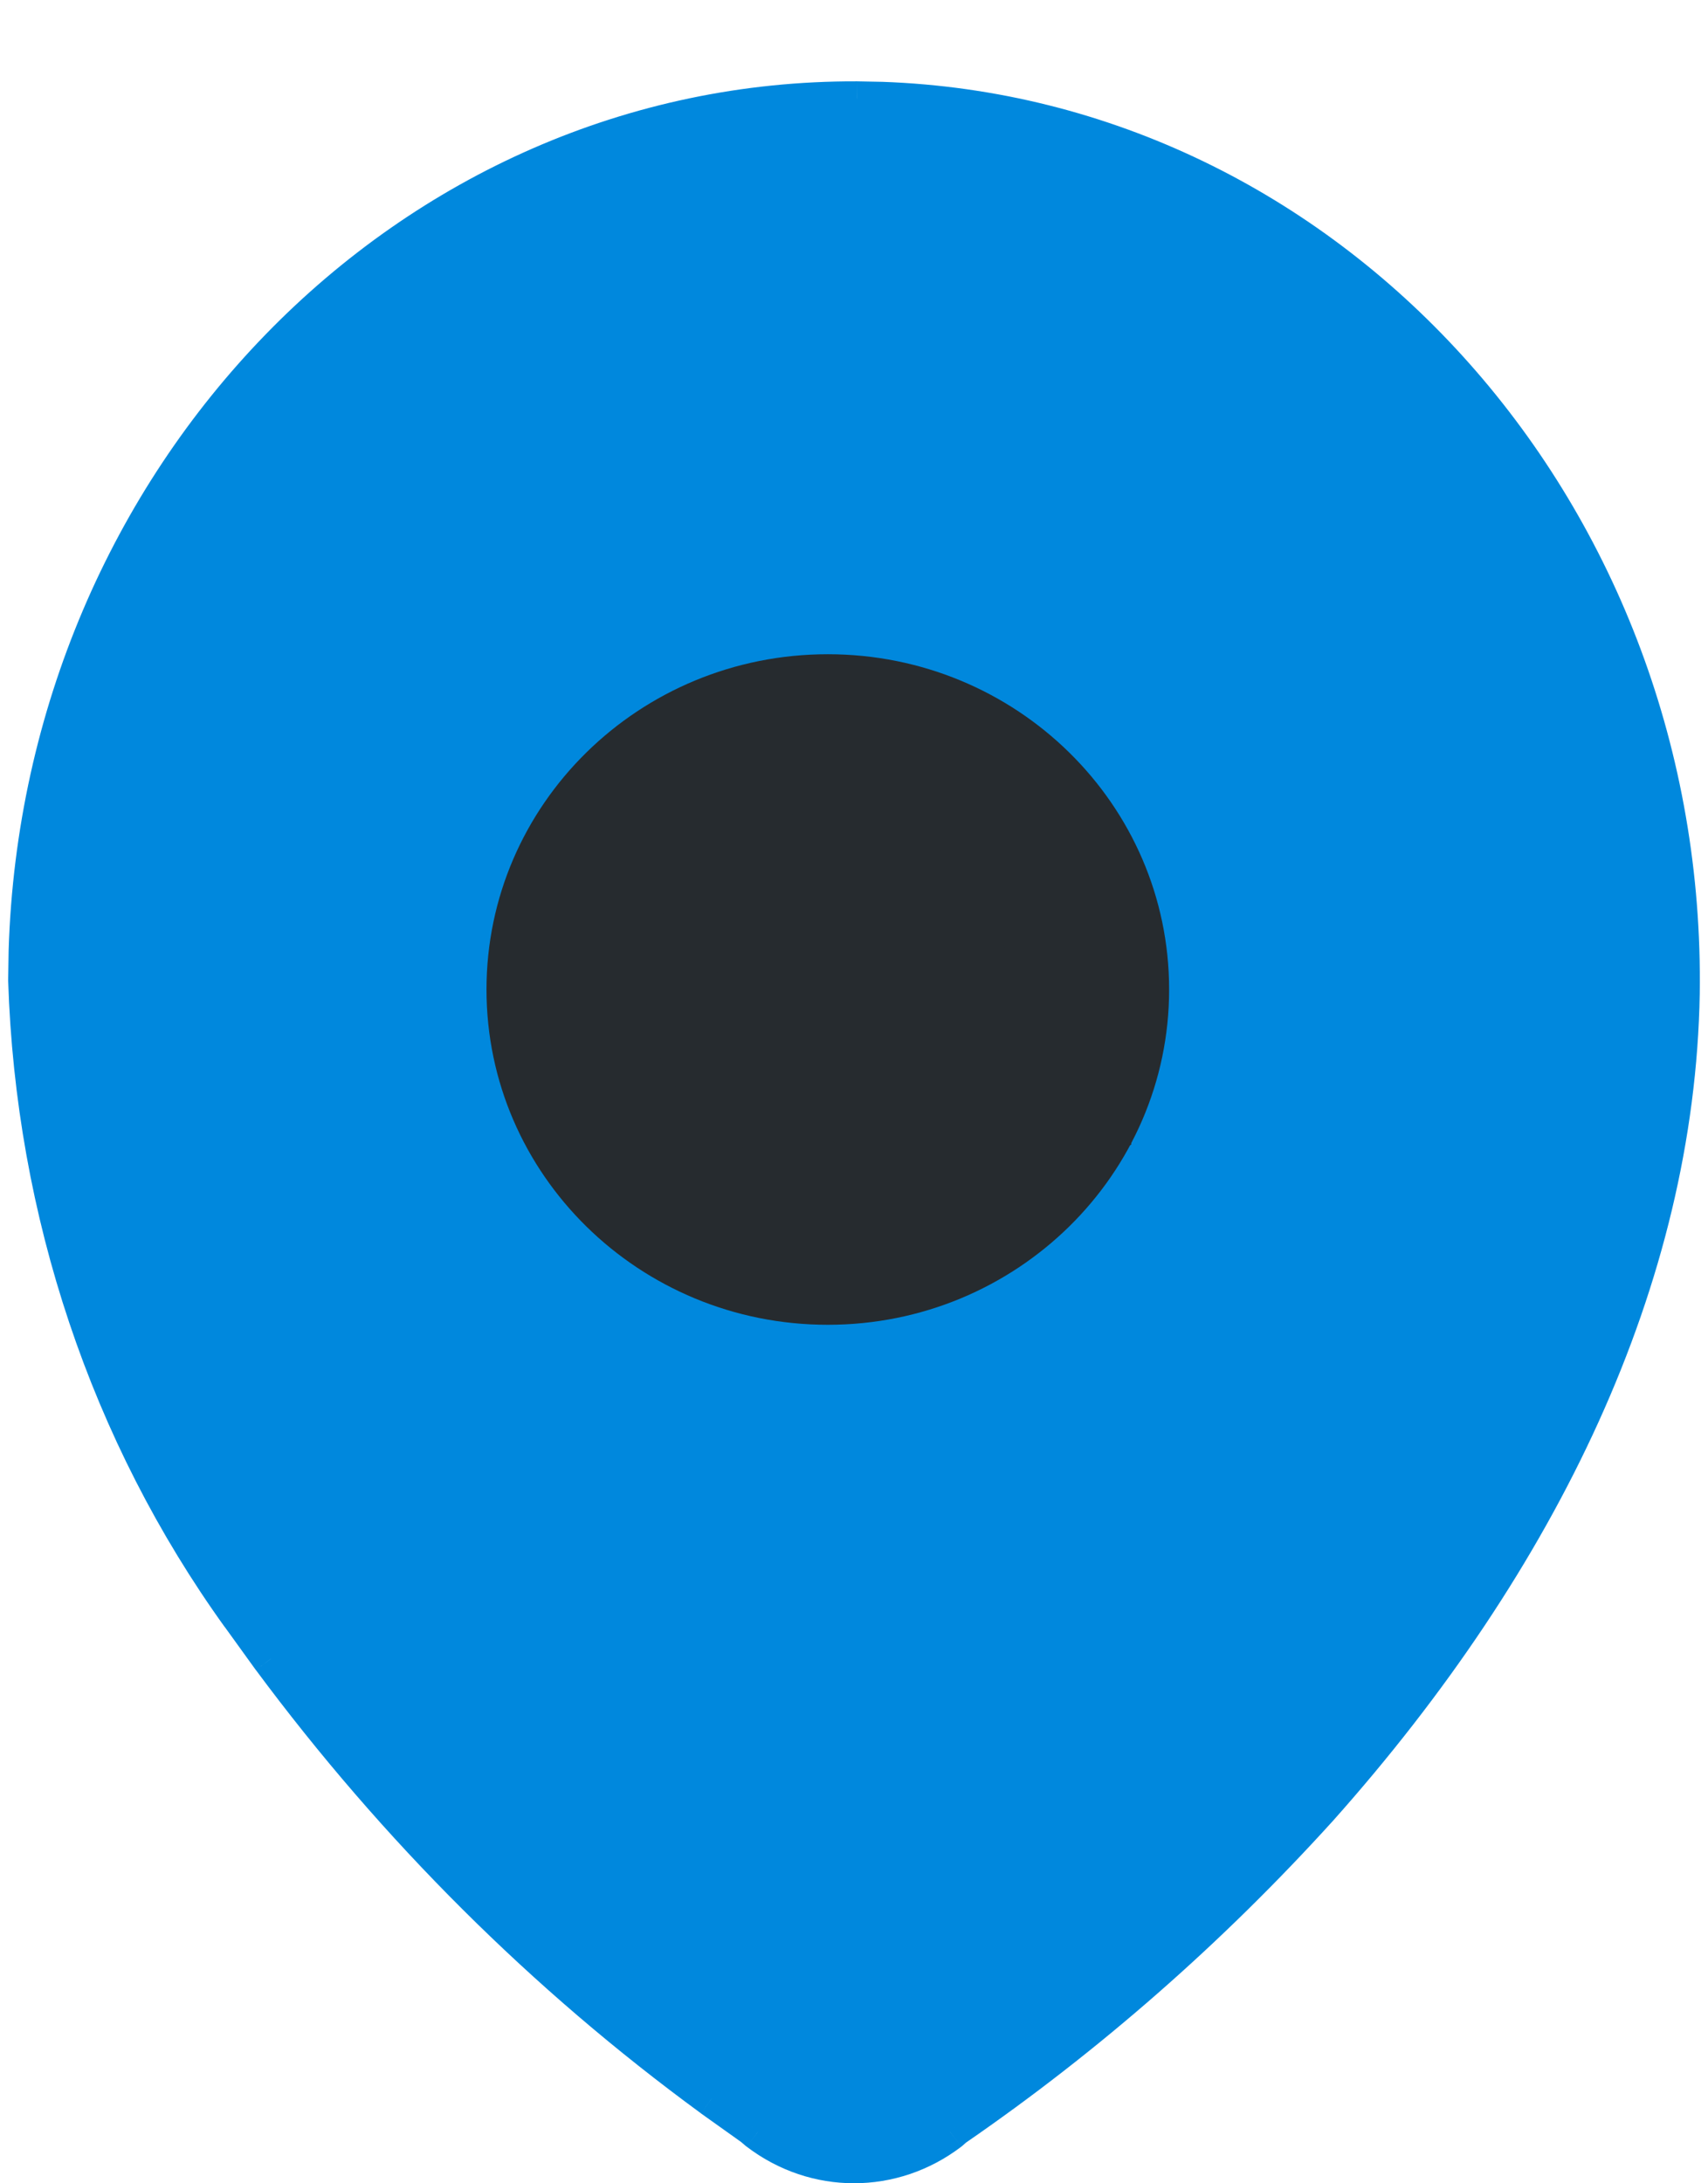
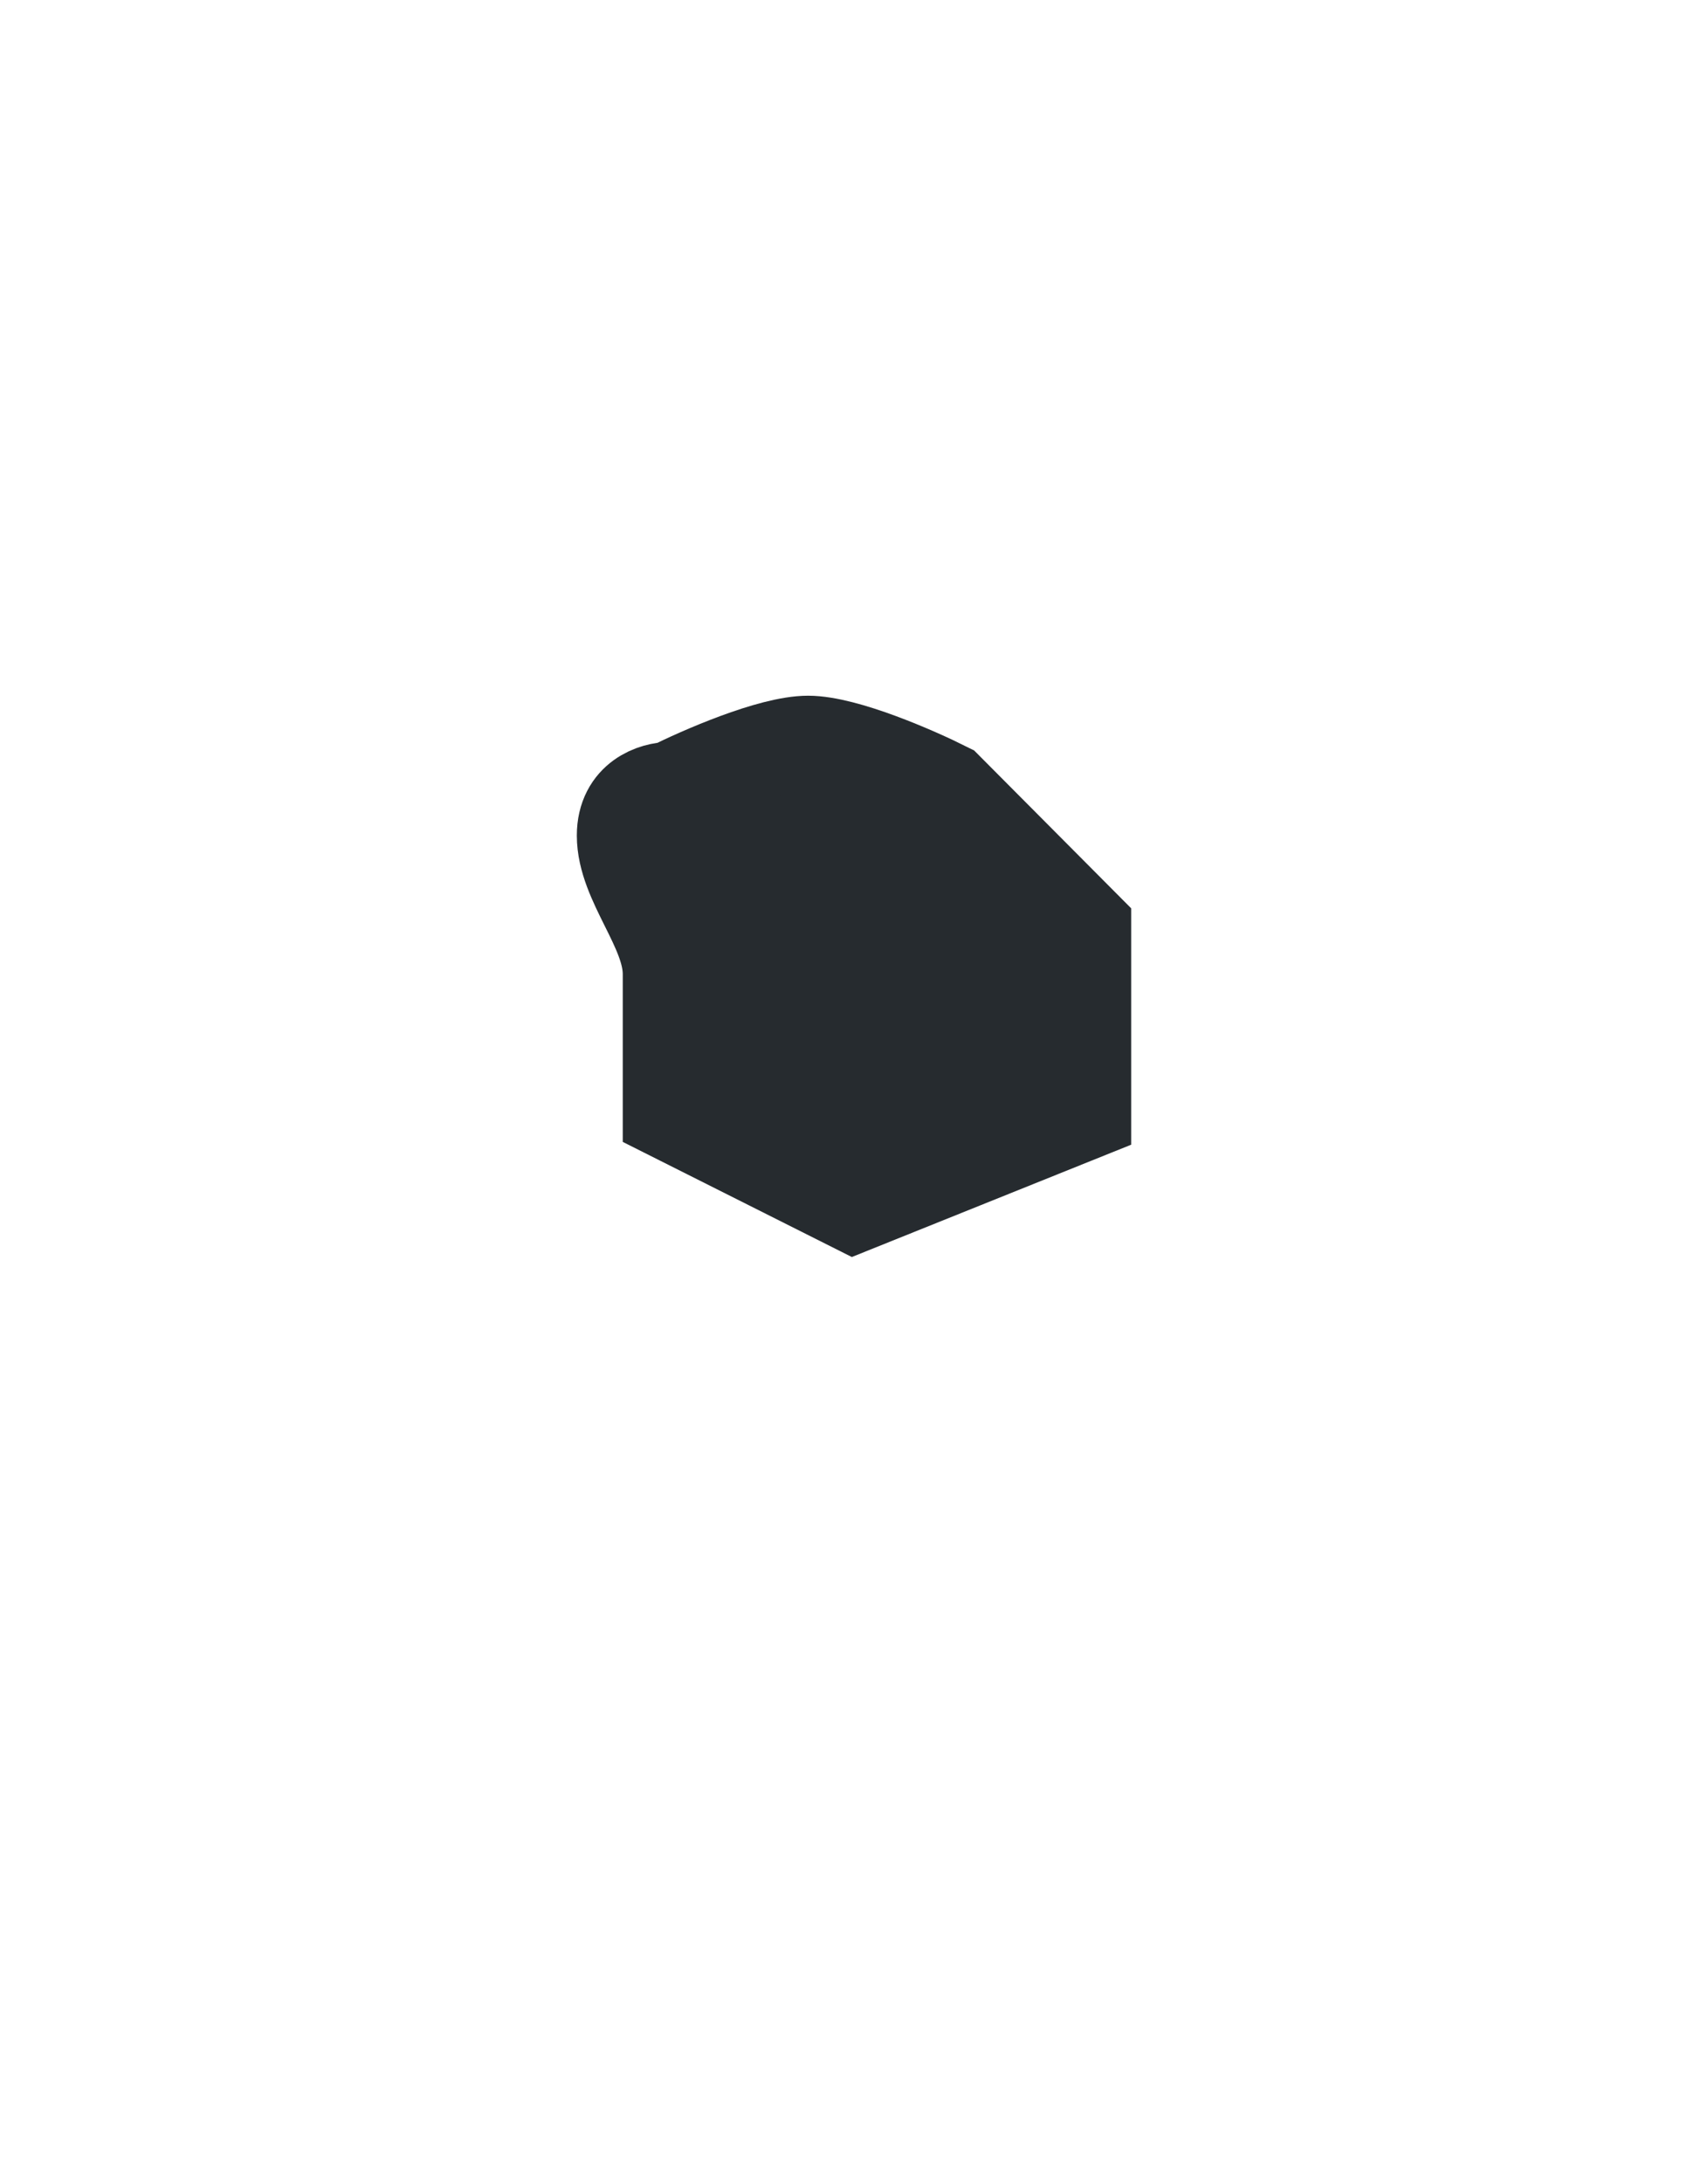
<svg xmlns="http://www.w3.org/2000/svg" width="18" height="23" viewBox="0 0 18 23" fill="none">
-   <path fill-rule="evenodd" clip-rule="evenodd" d="M0.289 10.016C0.443 5.025 4.303 1.038 9.03 1.055L9.291 1.06C13.983 1.224 17.732 5.33 17.716 10.354L17.716 10.466C17.662 13.463 16.248 16.414 13.902 19.047C12.748 20.322 11.459 21.451 10.062 22.412L10.011 22.456C9.407 22.916 8.592 22.916 7.989 22.456L7.927 22.405L7.503 22.102C5.742 20.815 4.174 19.254 2.855 17.474L2.53 17.025C1.148 15.104 0.363 12.772 0.284 10.326L0.289 10.016ZM16.161 10.09C16.044 6.002 12.898 2.719 9.024 2.705L8.778 2.708C4.934 2.833 1.848 6.179 1.835 10.297L1.855 10.685C1.988 12.621 2.65 14.477 3.766 16.029C5.153 17.999 6.854 19.693 8.793 21.036L8.877 21.103C8.948 21.168 9.052 21.168 9.122 21.103L9.208 21.034C10.51 20.14 11.71 19.09 12.78 17.907C14.879 15.552 16.119 12.963 16.164 10.45L16.161 10.09Z" fill="#0088DD" />
-   <path d="M9.03 1.055L9.033 0.857L9.03 0.857L9.03 1.055ZM0.289 10.016L0.091 10.01L0.091 10.013L0.289 10.016ZM9.291 1.06L9.298 0.862L9.295 0.862L9.291 1.06ZM17.716 10.354L17.518 10.354L17.518 10.354L17.716 10.354ZM17.716 10.466L17.913 10.469L17.913 10.466L17.716 10.466ZM13.902 19.047L14.049 19.18L14.05 19.179L13.902 19.047ZM10.062 22.412L9.95 22.249L9.941 22.255L9.932 22.262L10.062 22.412ZM10.011 22.456L10.131 22.614L10.141 22.606L10.011 22.456ZM7.989 22.456L7.862 22.609L7.869 22.614L7.989 22.456ZM7.927 22.405L8.054 22.253L8.048 22.248L8.042 22.244L7.927 22.405ZM7.503 22.102L7.386 22.262L7.388 22.264L7.503 22.102ZM2.855 17.474L2.694 17.59L2.696 17.592L2.855 17.474ZM2.53 17.025L2.369 17.141L2.37 17.141L2.53 17.025ZM0.284 10.326L0.086 10.323L0.086 10.332L0.284 10.326ZM9.024 2.705L9.025 2.507L9.021 2.507L9.024 2.705ZM16.161 10.09L16.359 10.088L16.359 10.084L16.161 10.09ZM8.778 2.708L8.775 2.511L8.771 2.511L8.778 2.708ZM1.835 10.297L1.637 10.296L1.637 10.307L1.835 10.297ZM1.855 10.685L1.657 10.695L1.657 10.699L1.855 10.685ZM3.766 16.029L3.928 15.915L3.927 15.914L3.766 16.029ZM8.793 21.036L8.917 20.881L8.906 20.873L8.793 21.036ZM8.877 21.103L9.012 20.957L9.001 20.948L8.877 21.103ZM9.122 21.103L8.998 20.948L8.988 20.957L9.122 21.103ZM9.208 21.034L9.096 20.87L9.085 20.879L9.208 21.034ZM12.78 17.907L12.927 18.04L12.928 18.039L12.78 17.907ZM16.164 10.45L16.362 10.454L16.362 10.448L16.164 10.45ZM9.03 0.857C4.186 0.84 0.248 4.923 0.091 10.01L0.487 10.022C0.638 5.127 4.421 1.236 9.029 1.253L9.03 0.857ZM9.295 0.862L9.033 0.857L9.026 1.253L9.287 1.258L9.295 0.862ZM17.914 10.355C17.93 5.235 14.107 1.031 9.298 0.862L9.284 1.258C13.859 1.418 17.534 5.426 17.518 10.354L17.914 10.355ZM17.913 10.466L17.914 10.355L17.518 10.354L17.518 10.466L17.913 10.466ZM14.05 19.179C16.417 16.522 17.859 13.527 17.913 10.469L17.518 10.462C17.465 13.398 16.079 16.305 13.754 18.916L14.05 19.179ZM10.175 22.575C11.584 21.605 12.884 20.466 14.049 19.18L13.755 18.914C12.611 20.178 11.335 21.297 9.95 22.249L10.175 22.575ZM10.141 22.606L10.192 22.561L9.932 22.262L9.881 22.307L10.141 22.606ZM7.869 22.614C8.543 23.128 9.456 23.128 10.131 22.614L9.891 22.299C9.358 22.705 8.642 22.705 8.109 22.299L7.869 22.614ZM7.801 22.557L7.862 22.609L8.116 22.304L8.054 22.253L7.801 22.557ZM7.388 22.264L7.812 22.566L8.042 22.244L7.618 21.941L7.388 22.264ZM2.696 17.592C4.027 19.387 5.609 20.963 7.386 22.262L7.62 21.943C5.876 20.668 4.322 19.12 3.014 17.357L2.696 17.592ZM2.37 17.141L2.694 17.59L3.015 17.359L2.69 16.909L2.37 17.141ZM0.086 10.332C0.166 12.817 0.963 15.187 2.369 17.141L2.691 16.91C1.332 15.021 0.559 12.728 0.482 10.319L0.086 10.332ZM0.091 10.013L0.086 10.323L0.482 10.329L0.487 10.019L0.091 10.013ZM9.023 2.903C12.78 2.916 15.849 6.103 15.963 10.095L16.359 10.084C16.239 5.901 13.017 2.522 9.025 2.507L9.023 2.903ZM8.78 2.906L9.027 2.903L9.021 2.507L8.775 2.511L8.78 2.906ZM2.033 10.298C2.046 6.275 5.058 3.027 8.784 2.906L8.771 2.511C4.811 2.639 1.651 6.082 1.637 10.296L2.033 10.298ZM2.052 10.675L2.033 10.287L1.637 10.307L1.657 10.695L2.052 10.675ZM3.927 15.914C2.832 14.392 2.183 12.572 2.052 10.672L1.657 10.699C1.793 12.671 2.467 14.562 3.606 16.145L3.927 15.914ZM8.906 20.873C6.987 19.544 5.302 17.866 3.928 15.915L3.605 16.143C5.004 18.131 6.722 19.843 8.681 21.198L8.906 20.873ZM9.001 20.948L8.917 20.881L8.669 21.19L8.754 21.258L9.001 20.948ZM8.988 20.957C8.989 20.956 8.994 20.953 9 20.953C9.006 20.953 9.01 20.956 9.011 20.957L8.743 21.249C8.889 21.383 9.11 21.383 9.256 21.249L8.988 20.957ZM9.085 20.879L8.998 20.948L9.245 21.258L9.332 21.189L9.085 20.879ZM12.633 17.775C11.573 18.945 10.385 19.986 9.096 20.871L9.32 21.197C10.635 20.295 11.846 19.234 12.927 18.04L12.633 17.775ZM15.966 10.447C15.922 12.897 14.711 15.442 12.632 17.776L12.928 18.039C15.046 15.661 16.316 13.029 16.362 10.454L15.966 10.447ZM15.963 10.091L15.966 10.452L16.362 10.448L16.359 10.088L15.963 10.091Z" fill="#0088DD" />
-   <path d="M12.874 3.487L16.263 5.919L17.232 9.811L15.295 16.134L9 21.971L2.705 16.134L1.737 14.189C1.414 13.216 0.769 11.173 0.769 10.784V8.838C0.769 8.351 1.737 7.379 1.737 6.892C1.737 6.503 2.705 5.109 3.19 4.46L5.126 2.514H9.969L12.874 3.487Z" fill="#0088DD" stroke="#0088DD" />
  <path d="M9.969 8.316L11.421 9.775V11.721L9 12.694L7.063 11.721V10.261C7.063 9.775 6.579 9.289 6.579 8.802C6.579 8.413 6.902 8.316 7.063 8.316C7.386 8.154 8.129 7.829 8.516 7.829C8.903 7.829 9.646 8.154 9.969 8.316Z" fill="#262B2F" stroke="#262B2F" />
-   <path fill-rule="evenodd" clip-rule="evenodd" d="M5.127 10.424C5.127 8.473 6.737 6.892 8.724 6.892C10.71 6.892 12.321 8.473 12.321 10.424C12.321 12.374 10.71 13.956 8.724 13.956C6.737 13.956 5.127 12.374 5.127 10.424ZM10.64 10.424C10.64 9.384 9.782 8.542 8.724 8.542C7.665 8.542 6.807 9.384 6.807 10.424C6.807 11.463 7.665 12.306 8.724 12.306C9.782 12.306 10.64 11.463 10.64 10.424Z" fill="#262B2F" />
</svg>